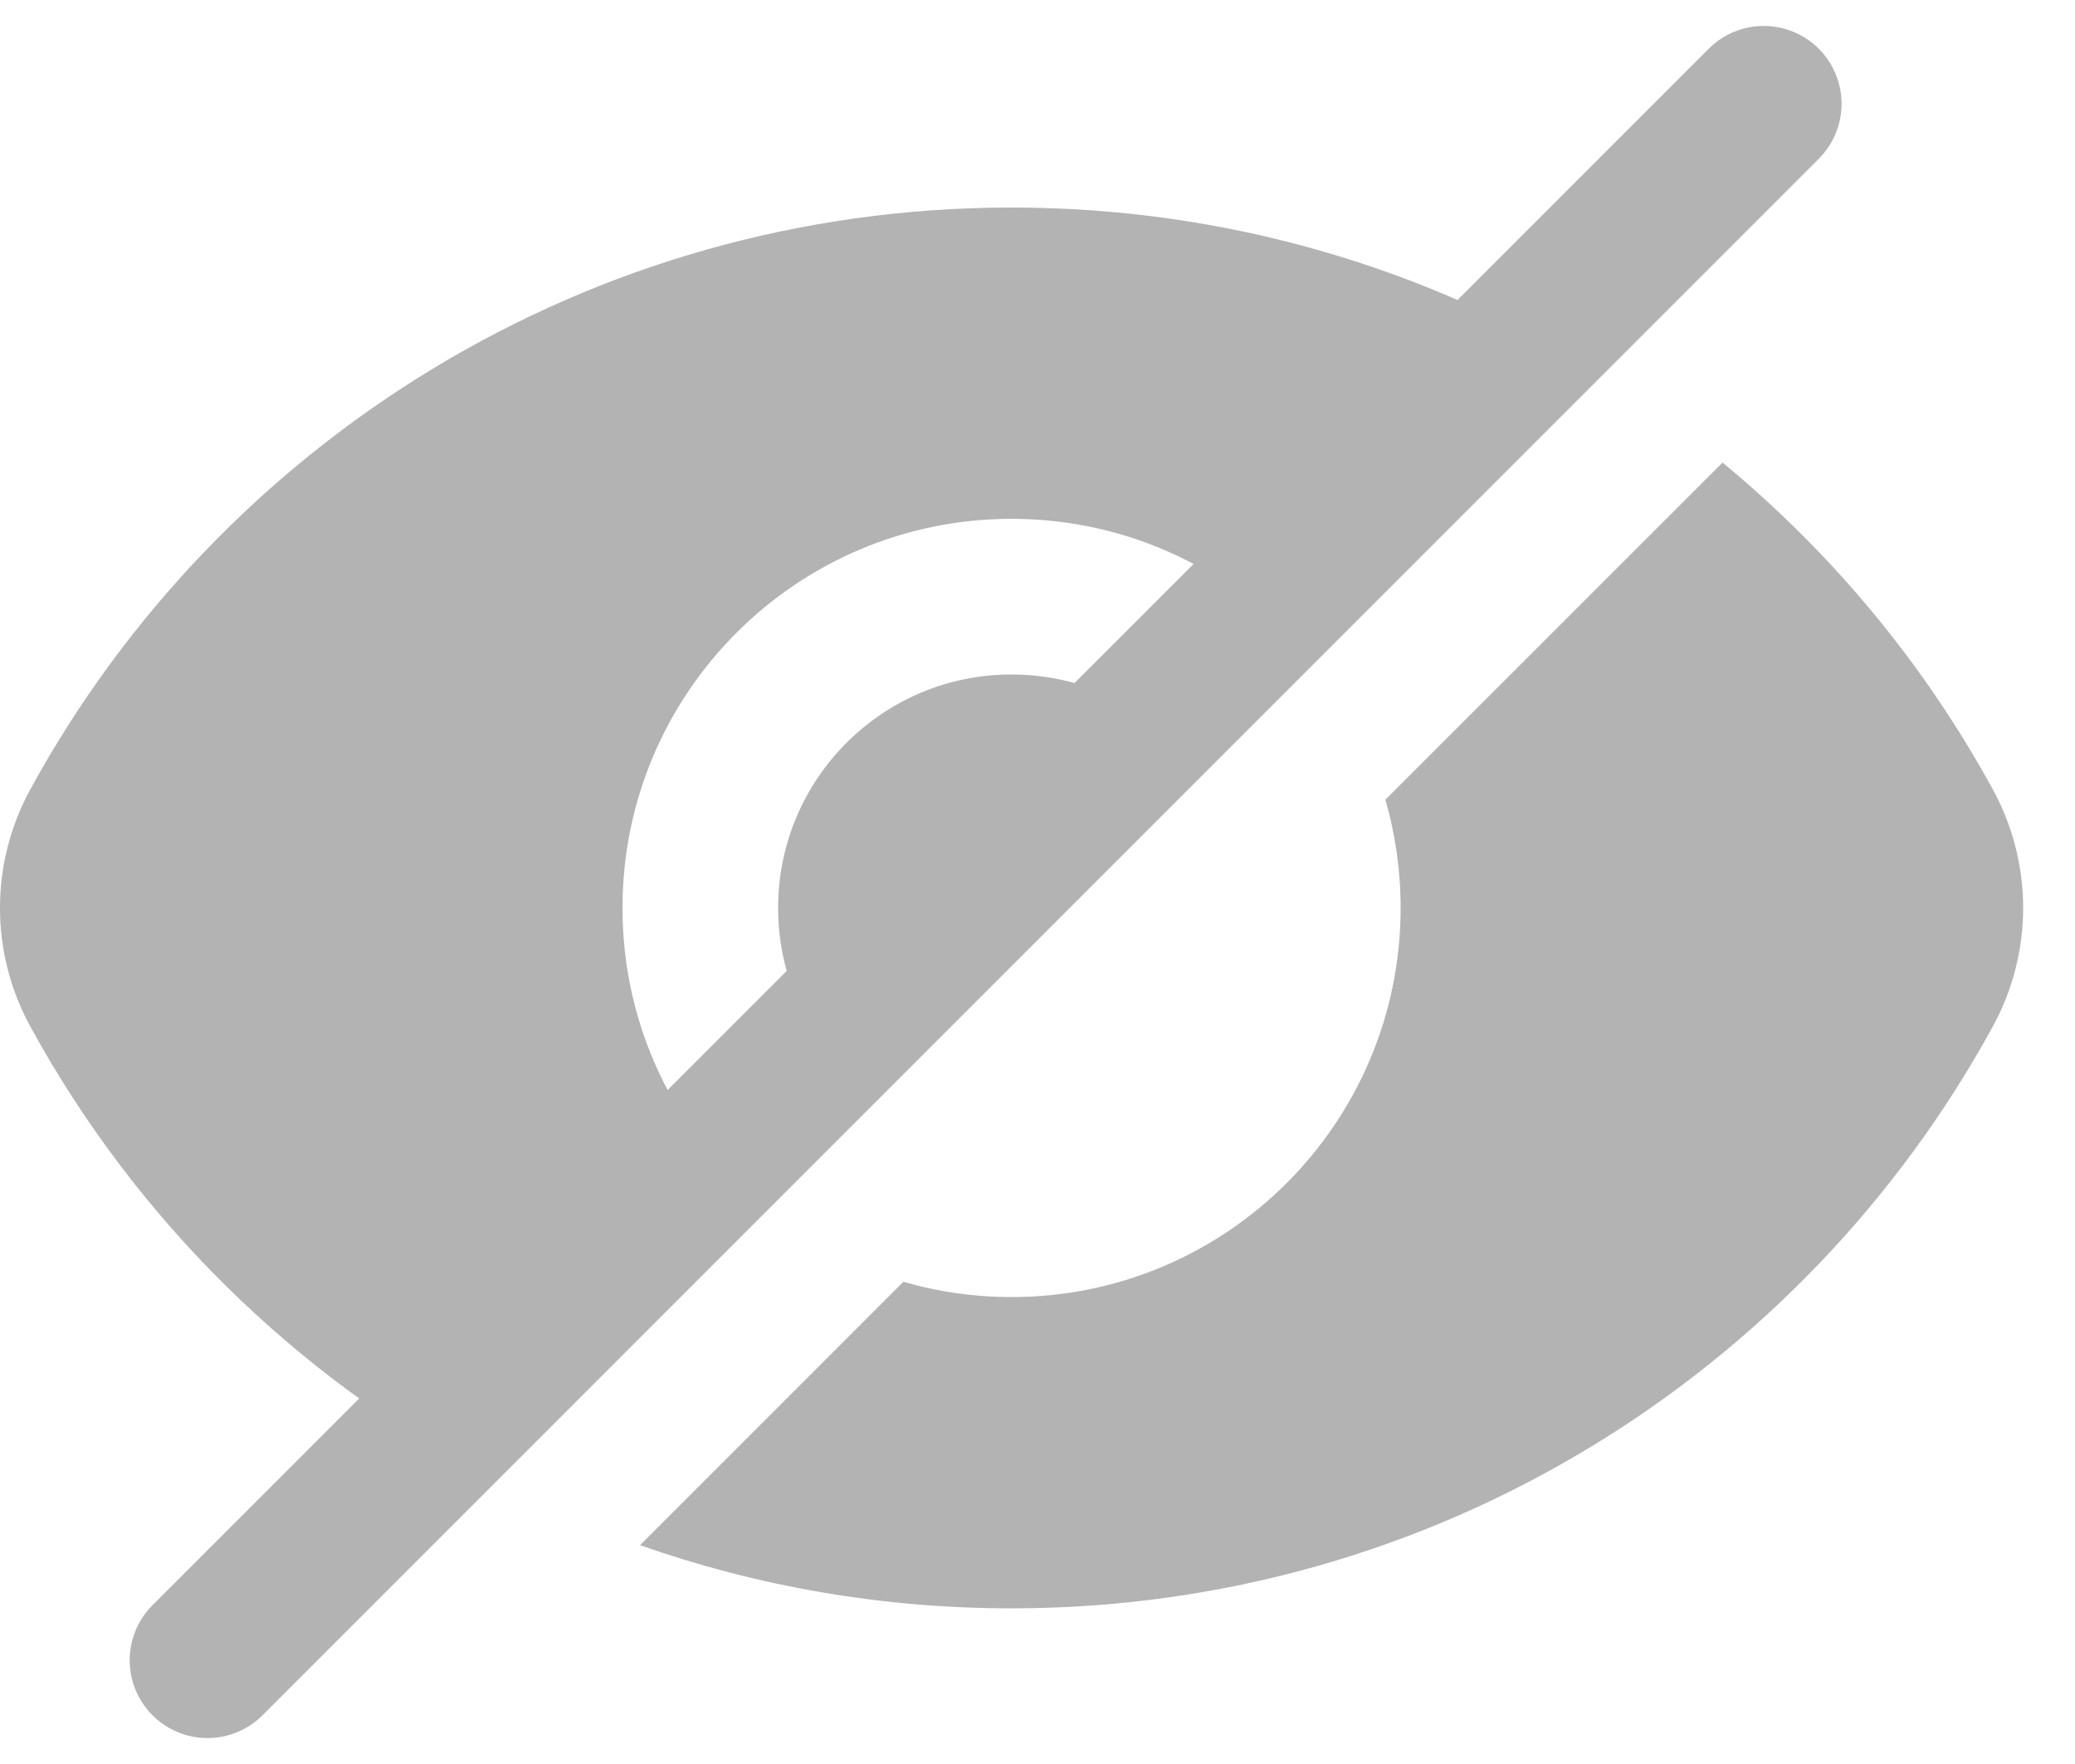
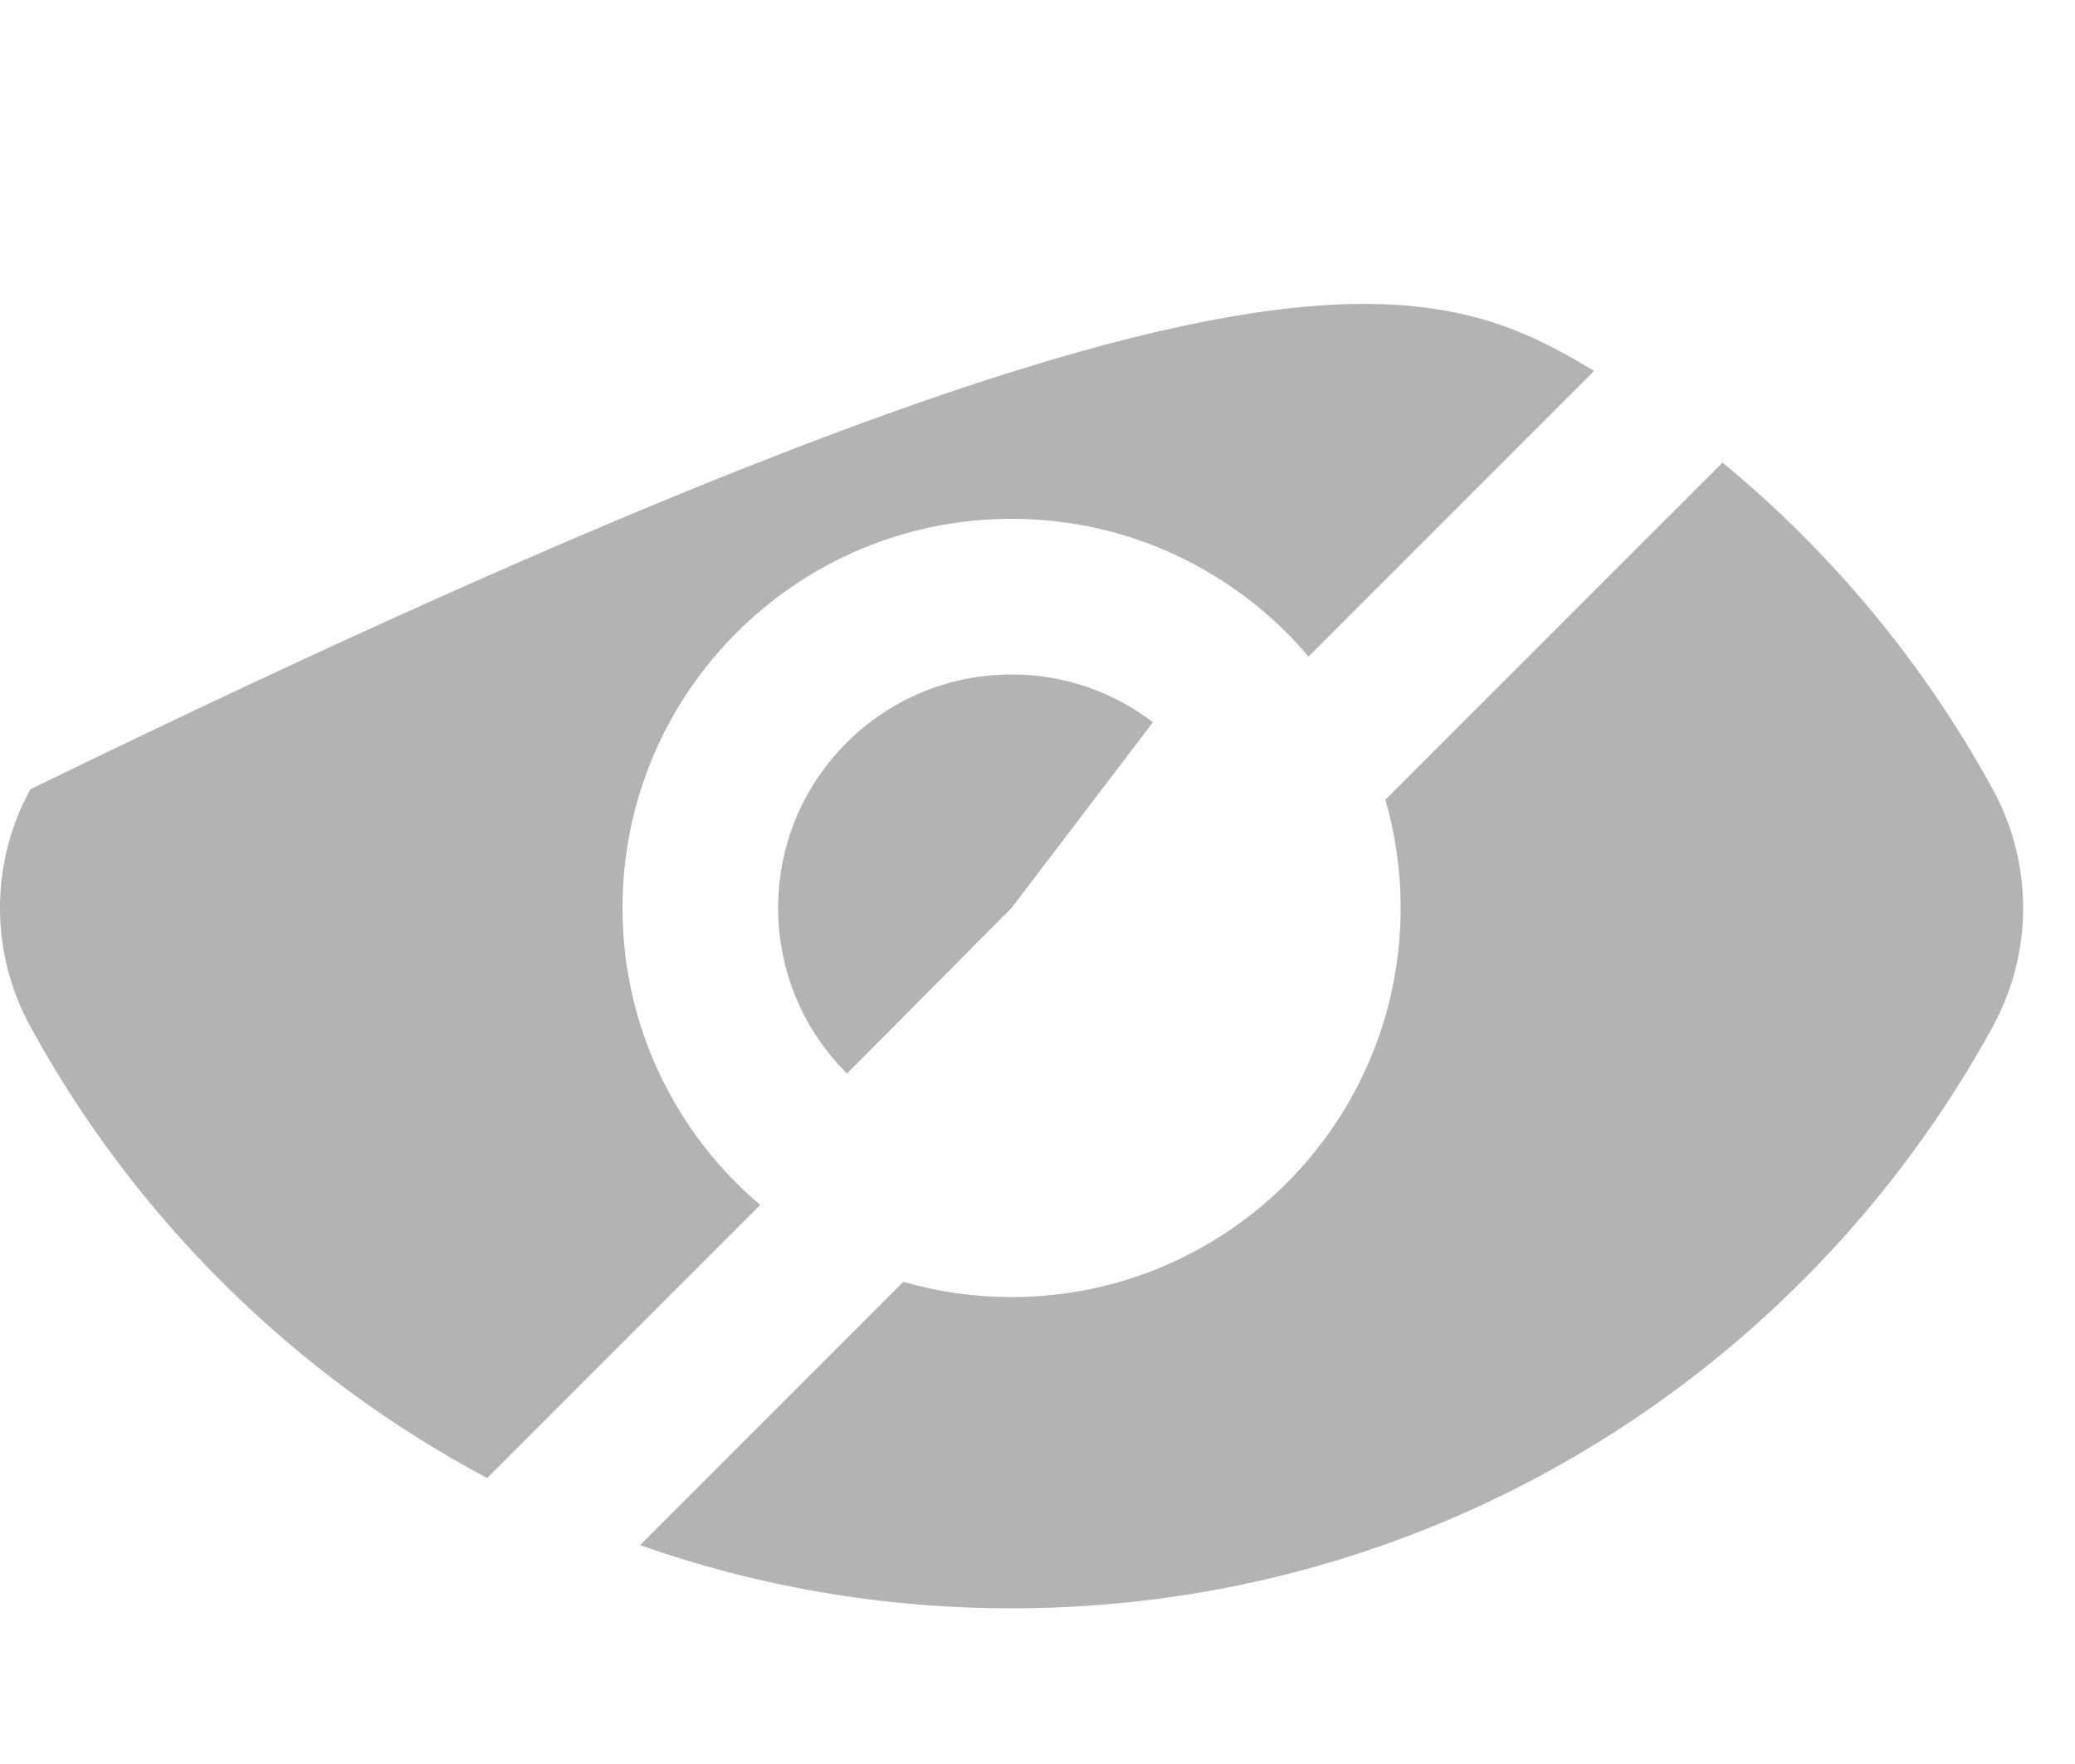
<svg xmlns="http://www.w3.org/2000/svg" width="20" height="17" viewBox="0 0 20 17" fill="none">
-   <path fill-rule="evenodd" clip-rule="evenodd" d="M4.695 14.244C2.836 13.255 1.301 11.738 0.293 9.894C-0.098 9.181 -0.098 8.319 0.293 7.606C2.118 4.267 5.669 2 9.75 2C11.807 2 13.73 2.576 15.364 3.575L12.612 6.327C11.924 5.515 10.897 5 9.75 5C7.679 5 6 6.679 6 8.75C6 9.897 6.515 10.924 7.327 11.612L4.695 14.244ZM6.169 14.891C7.29 15.286 8.495 15.5 9.75 15.5C13.831 15.5 17.381 13.233 19.207 9.894C19.598 9.181 19.598 8.319 19.207 7.606C18.546 6.397 17.659 5.329 16.603 4.458L13.353 7.707C13.449 8.038 13.5 8.388 13.5 8.75C13.5 10.821 11.821 12.5 9.75 12.5C9.388 12.5 9.038 12.449 8.707 12.353L6.169 14.891ZM9.75 8.75L8.164 10.346C7.754 9.939 7.5 9.374 7.5 8.75C7.5 7.507 8.507 6.5 9.75 6.5C10.262 6.5 10.735 6.671 11.113 6.96L9.75 8.75Z" fill="#B3B3B3" />
-   <path d="M17 1L2 16" stroke="#B3B3B3" stroke-width="1.5" stroke-linecap="round" stroke-linejoin="round" />
+   <path fill-rule="evenodd" clip-rule="evenodd" d="M4.695 14.244C2.836 13.255 1.301 11.738 0.293 9.894C-0.098 9.181 -0.098 8.319 0.293 7.606C11.807 2 13.73 2.576 15.364 3.575L12.612 6.327C11.924 5.515 10.897 5 9.75 5C7.679 5 6 6.679 6 8.75C6 9.897 6.515 10.924 7.327 11.612L4.695 14.244ZM6.169 14.891C7.29 15.286 8.495 15.5 9.75 15.5C13.831 15.5 17.381 13.233 19.207 9.894C19.598 9.181 19.598 8.319 19.207 7.606C18.546 6.397 17.659 5.329 16.603 4.458L13.353 7.707C13.449 8.038 13.5 8.388 13.5 8.75C13.5 10.821 11.821 12.5 9.75 12.5C9.388 12.5 9.038 12.449 8.707 12.353L6.169 14.891ZM9.75 8.75L8.164 10.346C7.754 9.939 7.5 9.374 7.5 8.75C7.5 7.507 8.507 6.5 9.75 6.5C10.262 6.5 10.735 6.671 11.113 6.96L9.75 8.75Z" fill="#B3B3B3" />
</svg>